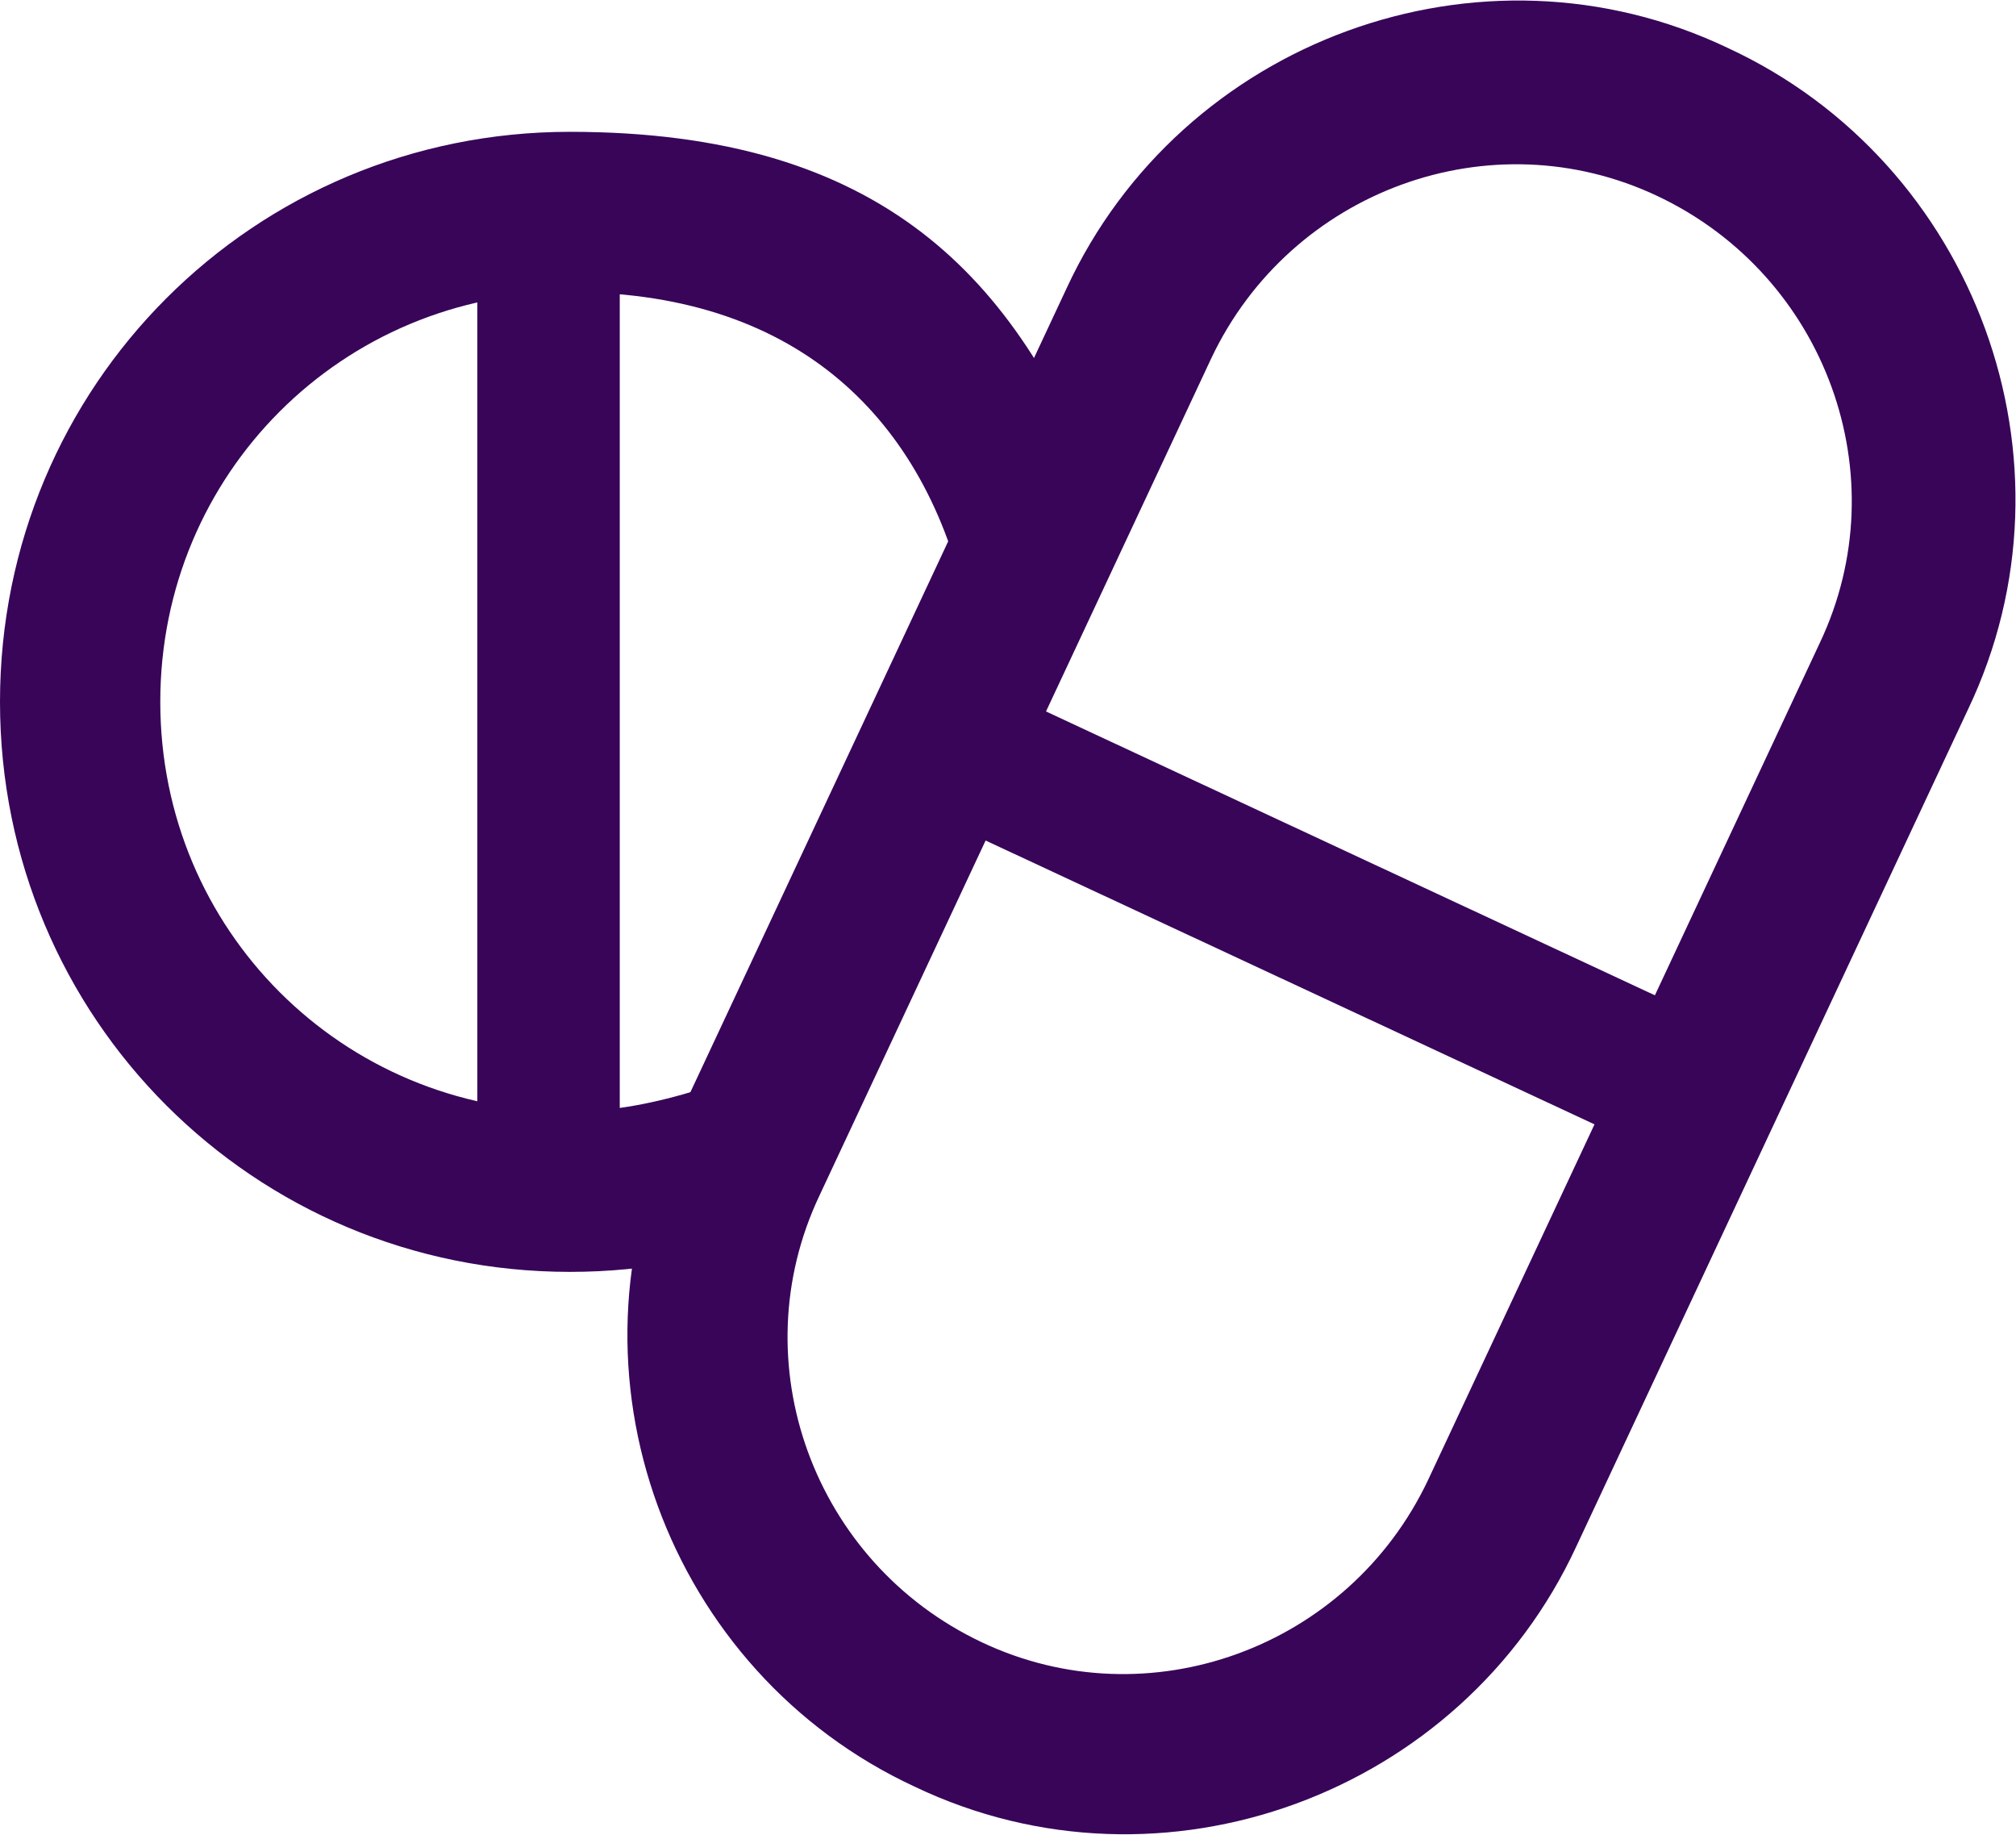
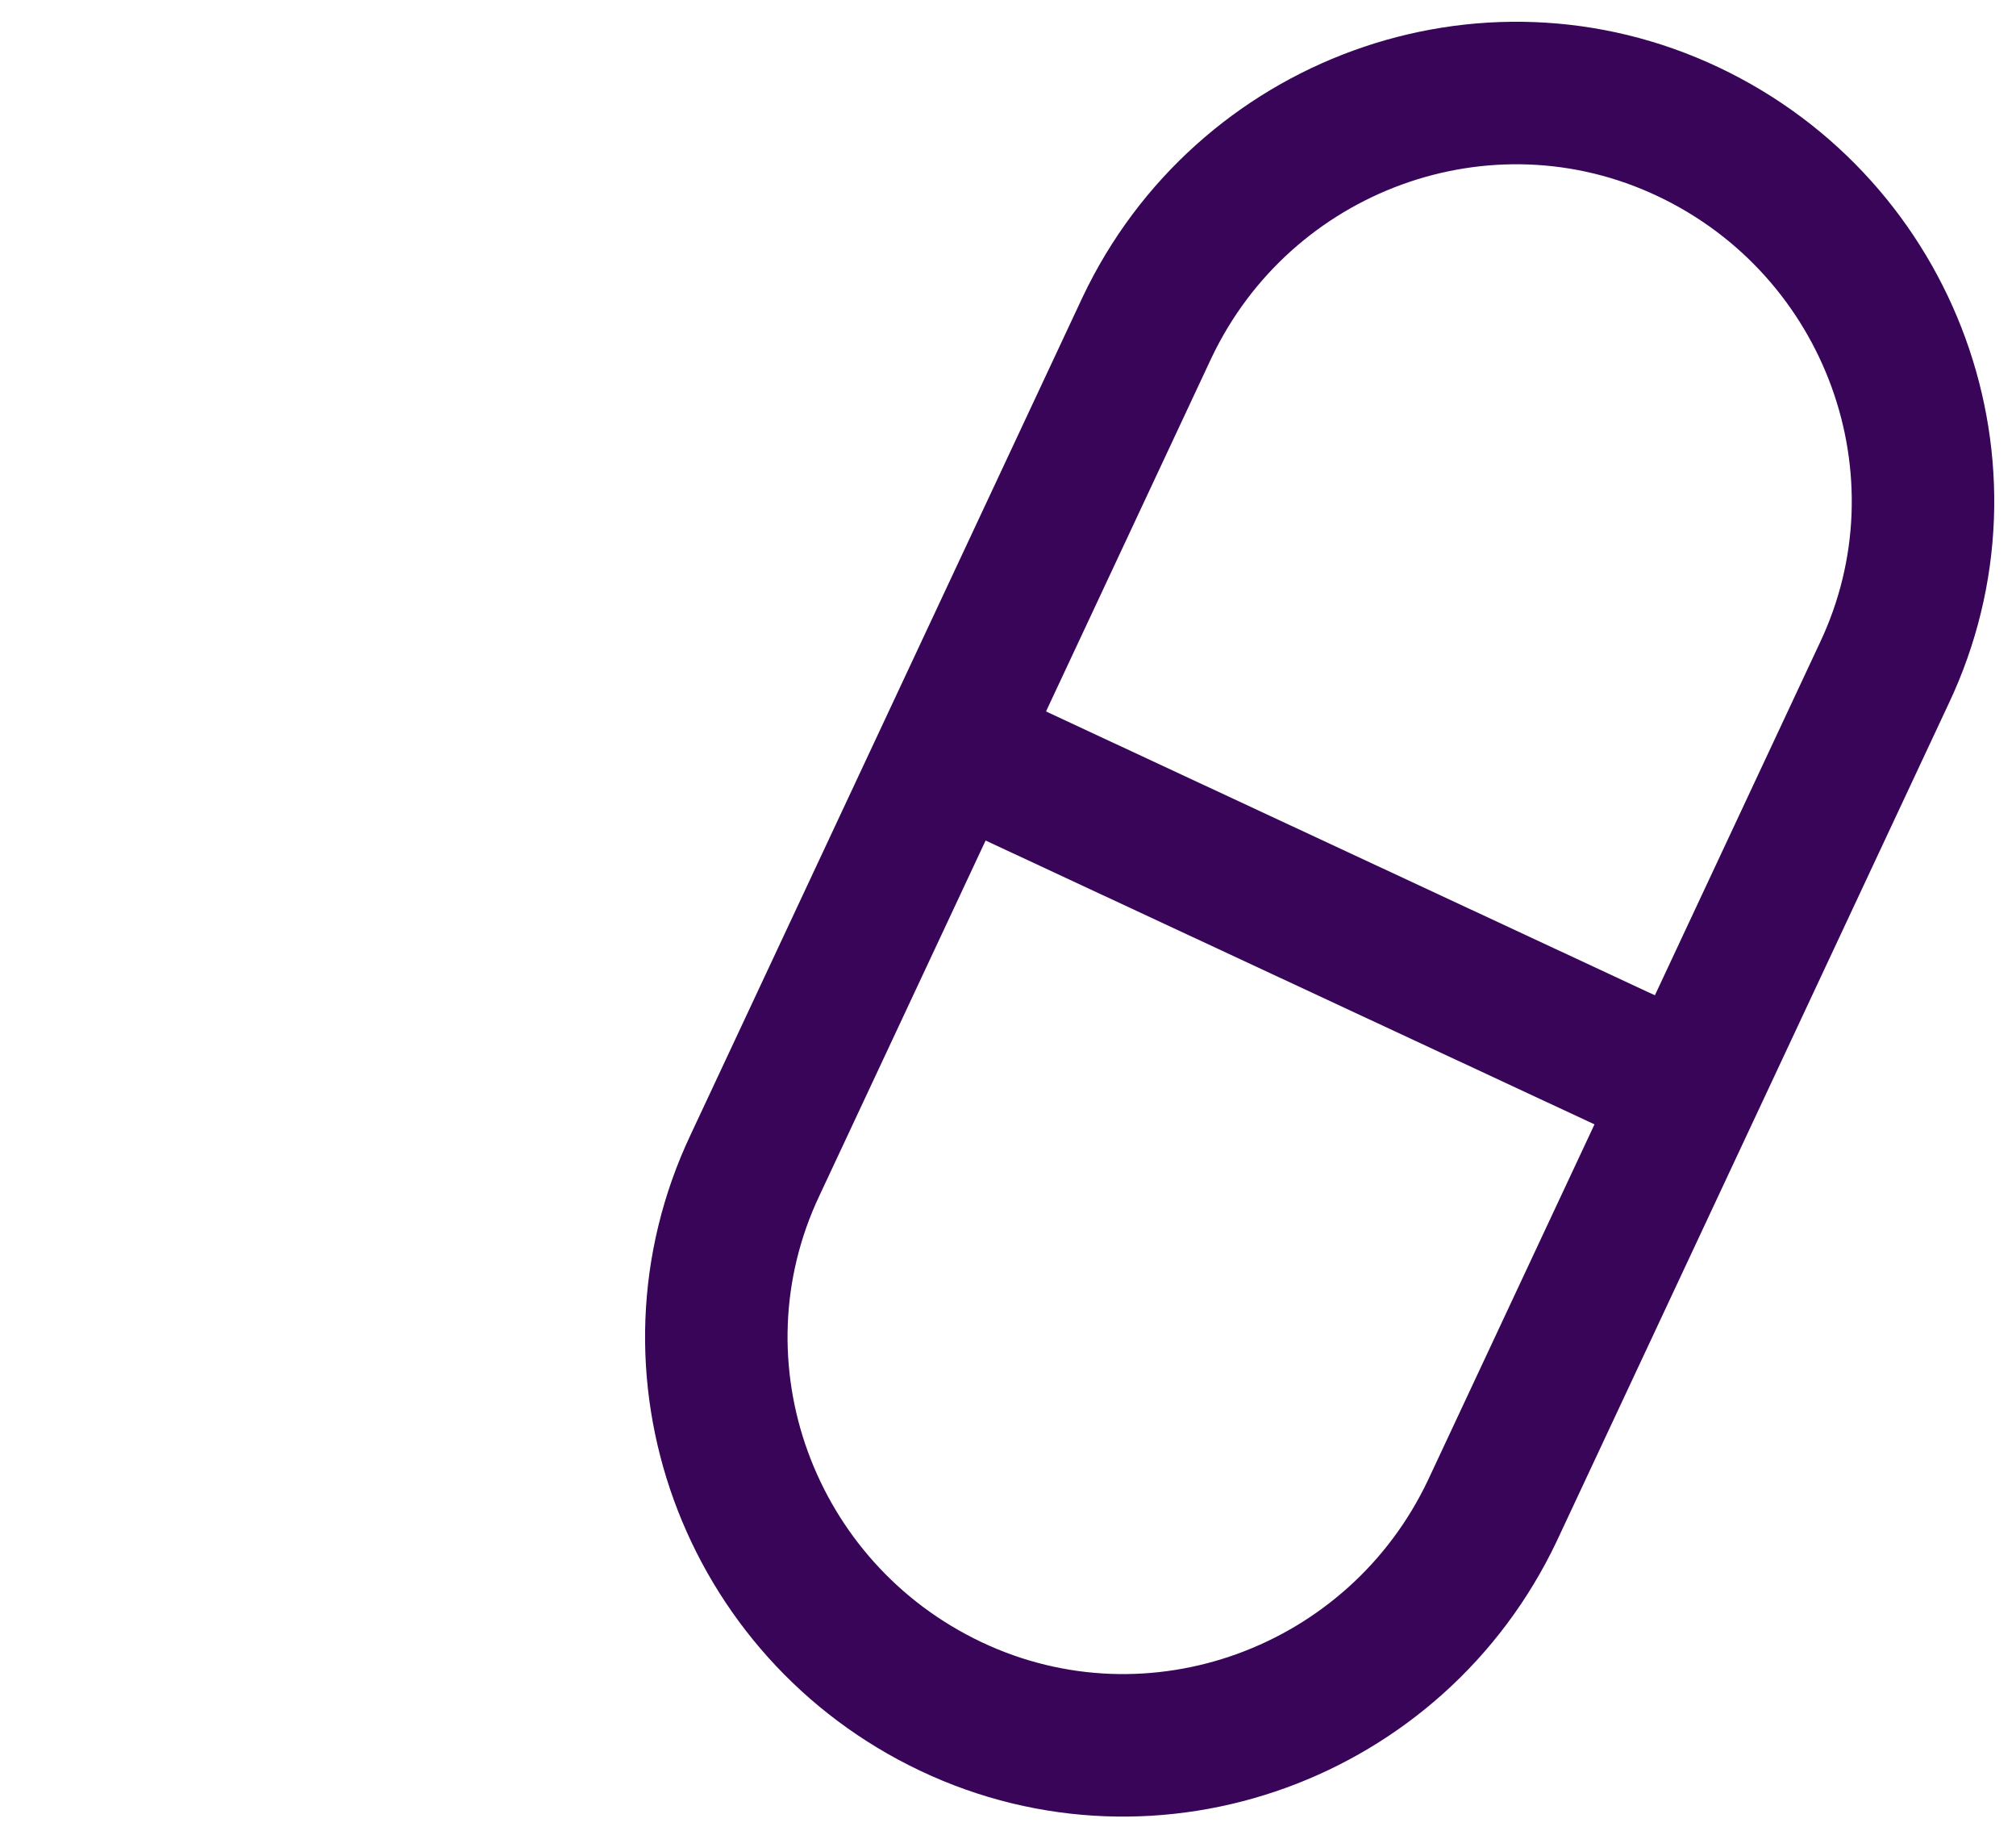
<svg xmlns="http://www.w3.org/2000/svg" id="Laag_1" version="1.1" viewBox="0 0 56.6 51.5">
  <defs>
    <style>
      .st0 {
        stroke-miterlimit: 10;
      }

      .st0, .st1 {
        fill: none;
        stroke: #380559;
      }

      .st1 {
        stroke-width: 4px;
      }
    </style>
  </defs>
-   <path class="st0" d="M21.8,34.1c-1.8.7-3.7,1.1-5.8,1.1-8.6,0-15.5-6.9-15.5-15.5S7.4,4.2,16,4.2s12.1,4,14.4,9.7" />
-   <path class="st1" d="M20.2,32.5c-1.3.4-2.7.7-4.2.7-7.5,0-13.5-6-13.5-13.5s6-13.5,13.5-13.5,11.8,4.4,13.1,10.4" />
-   <line id="Line_66" class="st1" x1="15.4" y1="33.2" x2="15.4" y2="5.6" />
-   <path class="st0" d="M19.4,31.8l11-23.5c3.1-6.7,11.2-9.7,17.9-6.5h0c6.7,3.1,9.7,11.2,6.5,17.9l-11,23.5c-3.1,6.7-11.2,9.7-17.9,6.5h0c-6.7-3.1-9.7-11.2-6.5-17.9Z" />
  <path class="st1" d="M21.2,32.7l11-23.5c2.7-5.7,9.5-8.2,15.2-5.5h0c5.7,2.7,8.2,9.5,5.5,15.2l-11,23.5c-2.7,5.7-9.5,8.2-15.2,5.5h0c-5.7-2.7-8.2-9.5-5.5-15.2Z" />
  <line id="Line_65" class="st1" x1="26.2" y1="20.7" x2="48.3" y2="31" />
</svg>